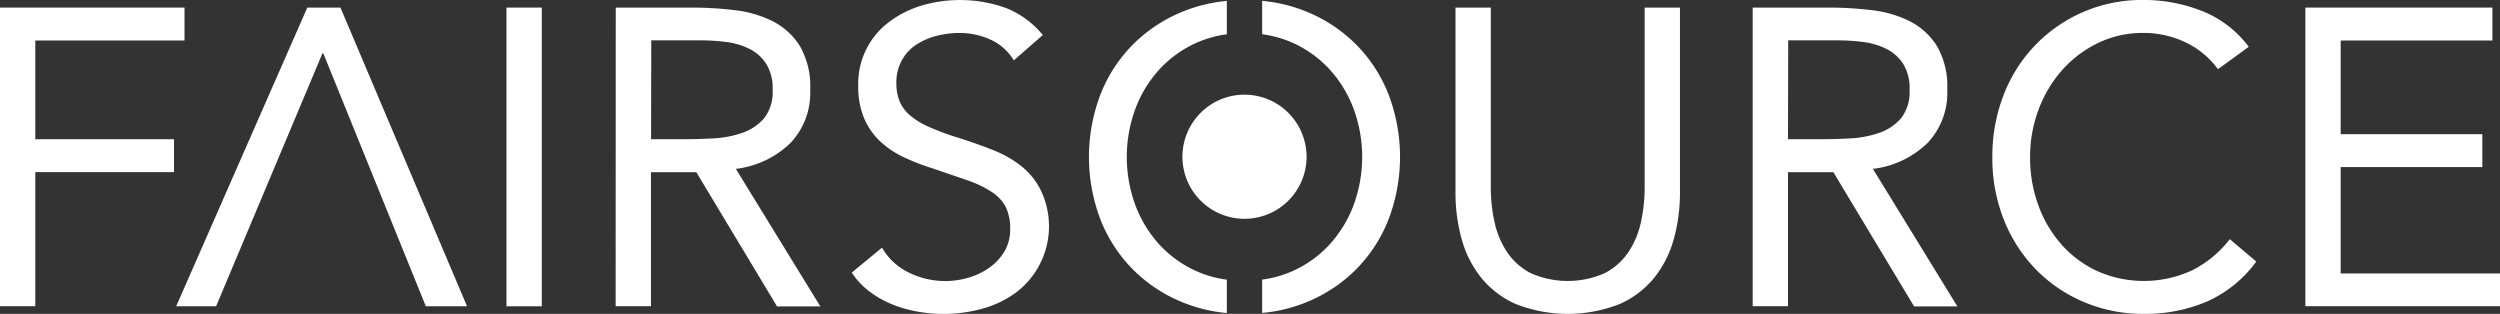
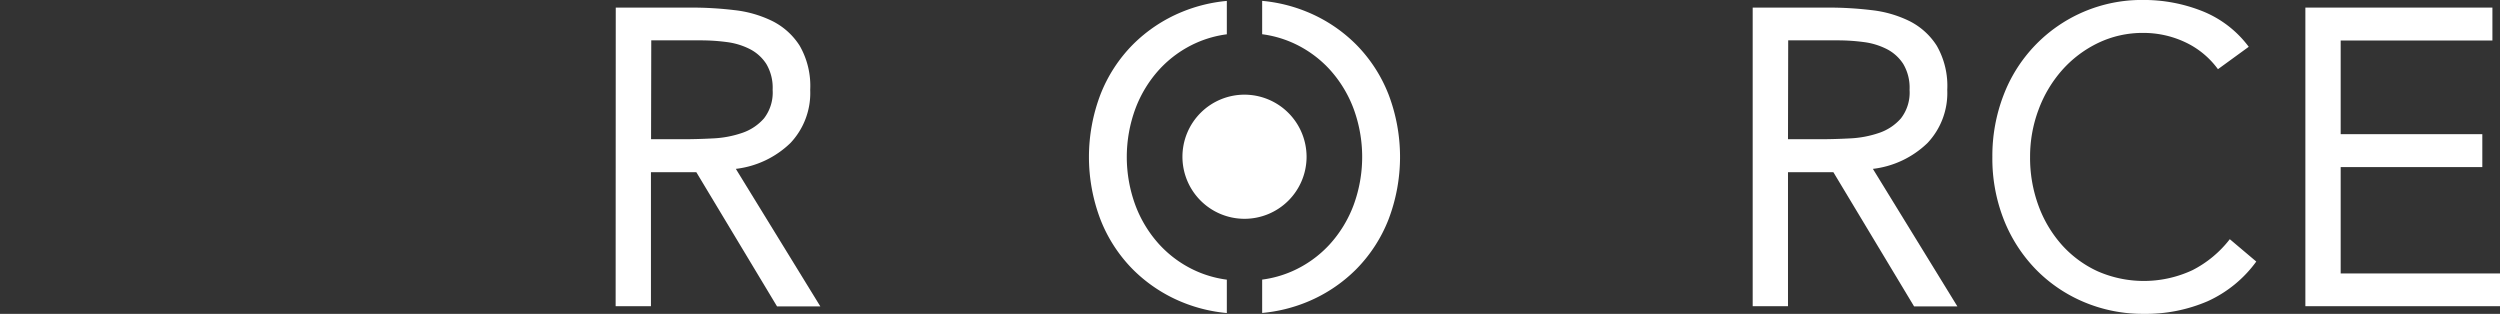
<svg xmlns="http://www.w3.org/2000/svg" id="logo_fairsource" width="86.962" height="10.918" viewBox="0 0 86.962 10.918">
  <rect x="0" y="0" width="86.962" height="10.918" fill="#333333" stroke="none" />
-   <path id="Trazado_1034" data-name="Trazado 1034" d="M710.016,516.513h6.418v1.145h-5.19v3.434h4.825v1.144h-4.825V526.9h-1.228Z" transform="translate(-710.016 -516.249)" fill="#fff" />
-   <path id="Trazado_1035" data-name="Trazado 1035" d="M750.953,516.513H749.8l-4.561,10.39h1.389l3.7-8.8h.029l3.567,8.8h1.433Z" transform="translate(-739.111 -516.249)" fill="#fff" />
-   <rect id="Rectángulo_539" data-name="Rectángulo 539" width="1.228" height="10.39" transform="translate(17.618 0.264)" fill="#fff" />
  <path id="Trazado_1036" data-name="Trazado 1036" d="M834.387,521.092h1.1q.512,0,1.06-.029a3.618,3.618,0,0,0,1.009-.191,1.753,1.753,0,0,0,.76-.506,1.467,1.467,0,0,0,.3-.991,1.622,1.622,0,0,0-.219-.9,1.485,1.485,0,0,0-.578-.521,2.447,2.447,0,0,0-.8-.242,6.855,6.855,0,0,0-.9-.059h-1.725Zm-1.228-4.579H835.8a12.466,12.466,0,0,1,1.484.088,3.986,3.986,0,0,1,1.323.381,2.4,2.4,0,0,1,.95.858,2.8,2.8,0,0,1,.366,1.534,2.535,2.535,0,0,1-.687,1.849,3.276,3.276,0,0,1-1.9.9l2.939,4.784h-1.506l-2.807-4.667h-1.579V526.9h-1.228Z" transform="translate(-811.74 -516.249)" fill="#fff" />
-   <path id="Trazado_1037" data-name="Trazado 1037" d="M885.958,517.1a1.815,1.815,0,0,0-.819-.726,2.6,2.6,0,0,0-1.067-.227,3.188,3.188,0,0,0-.8.1,2.39,2.39,0,0,0-.709.308,1.537,1.537,0,0,0-.5.543,1.586,1.586,0,0,0-.19.792,1.656,1.656,0,0,0,.109.624,1.314,1.314,0,0,0,.358.492,2.645,2.645,0,0,0,.672.411,9.2,9.2,0,0,0,1.038.382q.6.191,1.162.411a3.938,3.938,0,0,1,.994.558,2.477,2.477,0,0,1,.687.844,2.885,2.885,0,0,1-.863,3.566,3.509,3.509,0,0,1-1.162.558,5.046,5.046,0,0,1-1.36.183,5.157,5.157,0,0,1-.906-.081,4.341,4.341,0,0,1-.87-.249,3.515,3.515,0,0,1-.782-.44,2.648,2.648,0,0,1-.629-.667l1.052-.866a2.168,2.168,0,0,0,.936.866,2.855,2.855,0,0,0,1.272.294,2.826,2.826,0,0,0,.8-.118,2.4,2.4,0,0,0,.724-.345,1.875,1.875,0,0,0,.526-.565,1.47,1.47,0,0,0,.2-.778,1.668,1.668,0,0,0-.161-.785,1.446,1.446,0,0,0-.5-.521,3.856,3.856,0,0,0-.848-.4l-1.2-.411a7.5,7.5,0,0,1-1.023-.4,3.132,3.132,0,0,1-.811-.557,2.379,2.379,0,0,1-.541-.793,2.811,2.811,0,0,1-.2-1.108,2.677,2.677,0,0,1,1.082-2.238,3.587,3.587,0,0,1,1.126-.565,4.751,4.751,0,0,1,2.917.081,3.135,3.135,0,0,1,1.294.946Z" transform="translate(-850.693 -515)" fill="#fff" />
-   <path id="Trazado_1038" data-name="Trazado 1038" d="M1008.91,522.941a6,6,0,0,1-.212,1.614,3.736,3.736,0,0,1-.673,1.343,3.245,3.245,0,0,1-1.206.924,4.938,4.938,0,0,1-3.626,0,3.244,3.244,0,0,1-1.206-.924,3.732,3.732,0,0,1-.673-1.343,5.99,5.99,0,0,1-.212-1.614v-6.428h1.228v6.252a5.545,5.545,0,0,0,.132,1.218,3.017,3.017,0,0,0,.439,1.042,2.225,2.225,0,0,0,.819.726,3.183,3.183,0,0,0,2.573,0,2.224,2.224,0,0,0,.819-.726,3.02,3.02,0,0,0,.439-1.042,5.552,5.552,0,0,0,.131-1.218v-6.252h1.228Z" transform="translate(-950.473 -516.249)" fill="#fff" />
  <path id="Trazado_1039" data-name="Trazado 1039" d="M1061.759,521.092h1.1q.511,0,1.06-.029a3.618,3.618,0,0,0,1.009-.191,1.753,1.753,0,0,0,.76-.506,1.465,1.465,0,0,0,.3-.991,1.622,1.622,0,0,0-.219-.9,1.483,1.483,0,0,0-.578-.521,2.446,2.446,0,0,0-.8-.242,6.86,6.86,0,0,0-.9-.059h-1.725Zm-1.228-4.579h2.646a12.463,12.463,0,0,1,1.484.088,3.986,3.986,0,0,1,1.323.381,2.4,2.4,0,0,1,.95.858,2.8,2.8,0,0,1,.365,1.534,2.536,2.536,0,0,1-.687,1.849,3.279,3.279,0,0,1-1.9.9l2.939,4.784h-1.506l-2.807-4.667h-1.579V526.9h-1.228Z" transform="translate(-999.564 -516.249)" fill="#fff" />
  <path id="Trazado_1040" data-name="Trazado 1040" d="M1116.294,517.406a2.964,2.964,0,0,0-1.155-.946,3.4,3.4,0,0,0-1.433-.316,3.574,3.574,0,0,0-1.586.352,3.979,3.979,0,0,0-1.25.946,4.352,4.352,0,0,0-.819,1.379,4.65,4.65,0,0,0-.292,1.636,4.814,4.814,0,0,0,.292,1.695,4.232,4.232,0,0,0,.812,1.365,3.8,3.8,0,0,0,1.243.917,4,4,0,0,0,3.3-.037,3.848,3.848,0,0,0,1.3-1.078l.921.778a4.266,4.266,0,0,1-1.689,1.379,5.419,5.419,0,0,1-2.23.44,5.245,5.245,0,0,1-2.076-.411,5.106,5.106,0,0,1-1.674-1.137,5.244,5.244,0,0,1-1.111-1.724,5.791,5.791,0,0,1-.4-2.187,5.864,5.864,0,0,1,.387-2.142,5.139,5.139,0,0,1,4.876-3.317,5.5,5.5,0,0,1,2.025.382,3.737,3.737,0,0,1,1.63,1.247Z" transform="translate(-1039.143 -514.999)" fill="#fff" />
  <path id="Trazado_1041" data-name="Trazado 1041" d="M1171.064,516.513h6.506v1.145h-5.278v3.258h4.927v1.145h-4.927v3.7h5.542V526.9h-6.77Z" transform="translate(-1090.872 -516.249)" fill="#fff" />
  <path id="Trazado_1042" data-name="Trazado 1042" d="M932.6,524.872a3.827,3.827,0,0,1-1.046-.291,3.91,3.91,0,0,1-1.294-.924,4.219,4.219,0,0,1-.84-1.372,4.857,4.857,0,0,1,0-3.361,4.221,4.221,0,0,1,.84-1.372,3.917,3.917,0,0,1,1.294-.924,3.825,3.825,0,0,1,1.046-.291v-1.161a5.372,5.372,0,0,0-1.557.381,5.213,5.213,0,0,0-1.711,1.137,5.107,5.107,0,0,0-1.126,1.732,6.106,6.106,0,0,0,0,4.358,5.107,5.107,0,0,0,1.126,1.732,5.215,5.215,0,0,0,1.711,1.137,5.37,5.37,0,0,0,1.557.38Z" transform="translate(-889.925 -515.144)" fill="#fff" />
  <path id="Trazado_1043" data-name="Trazado 1043" d="M966.831,518.424a5.117,5.117,0,0,0-1.126-1.732,5.212,5.212,0,0,0-1.711-1.137,5.372,5.372,0,0,0-1.557-.381v1.161a3.824,3.824,0,0,1,1.045.291,3.922,3.922,0,0,1,1.294.924,4.232,4.232,0,0,1,.84,1.372,4.858,4.858,0,0,1,0,3.361,4.23,4.23,0,0,1-.84,1.372,3.917,3.917,0,0,1-1.294.924,3.83,3.83,0,0,1-1.045.291v1.16a5.37,5.37,0,0,0,1.557-.38,5.215,5.215,0,0,0,1.711-1.137,5.117,5.117,0,0,0,1.126-1.732,6.106,6.106,0,0,0,0-4.358" transform="translate(-918.533 -515.144)" fill="#fff" />
  <path id="Trazado_1044" data-name="Trazado 1044" d="M950.814,536.026a2.159,2.159,0,1,1-2.159-2.167,2.163,2.163,0,0,1,2.159,2.167" transform="translate(-905.365 -530.566)" fill="#fff" />
</svg>